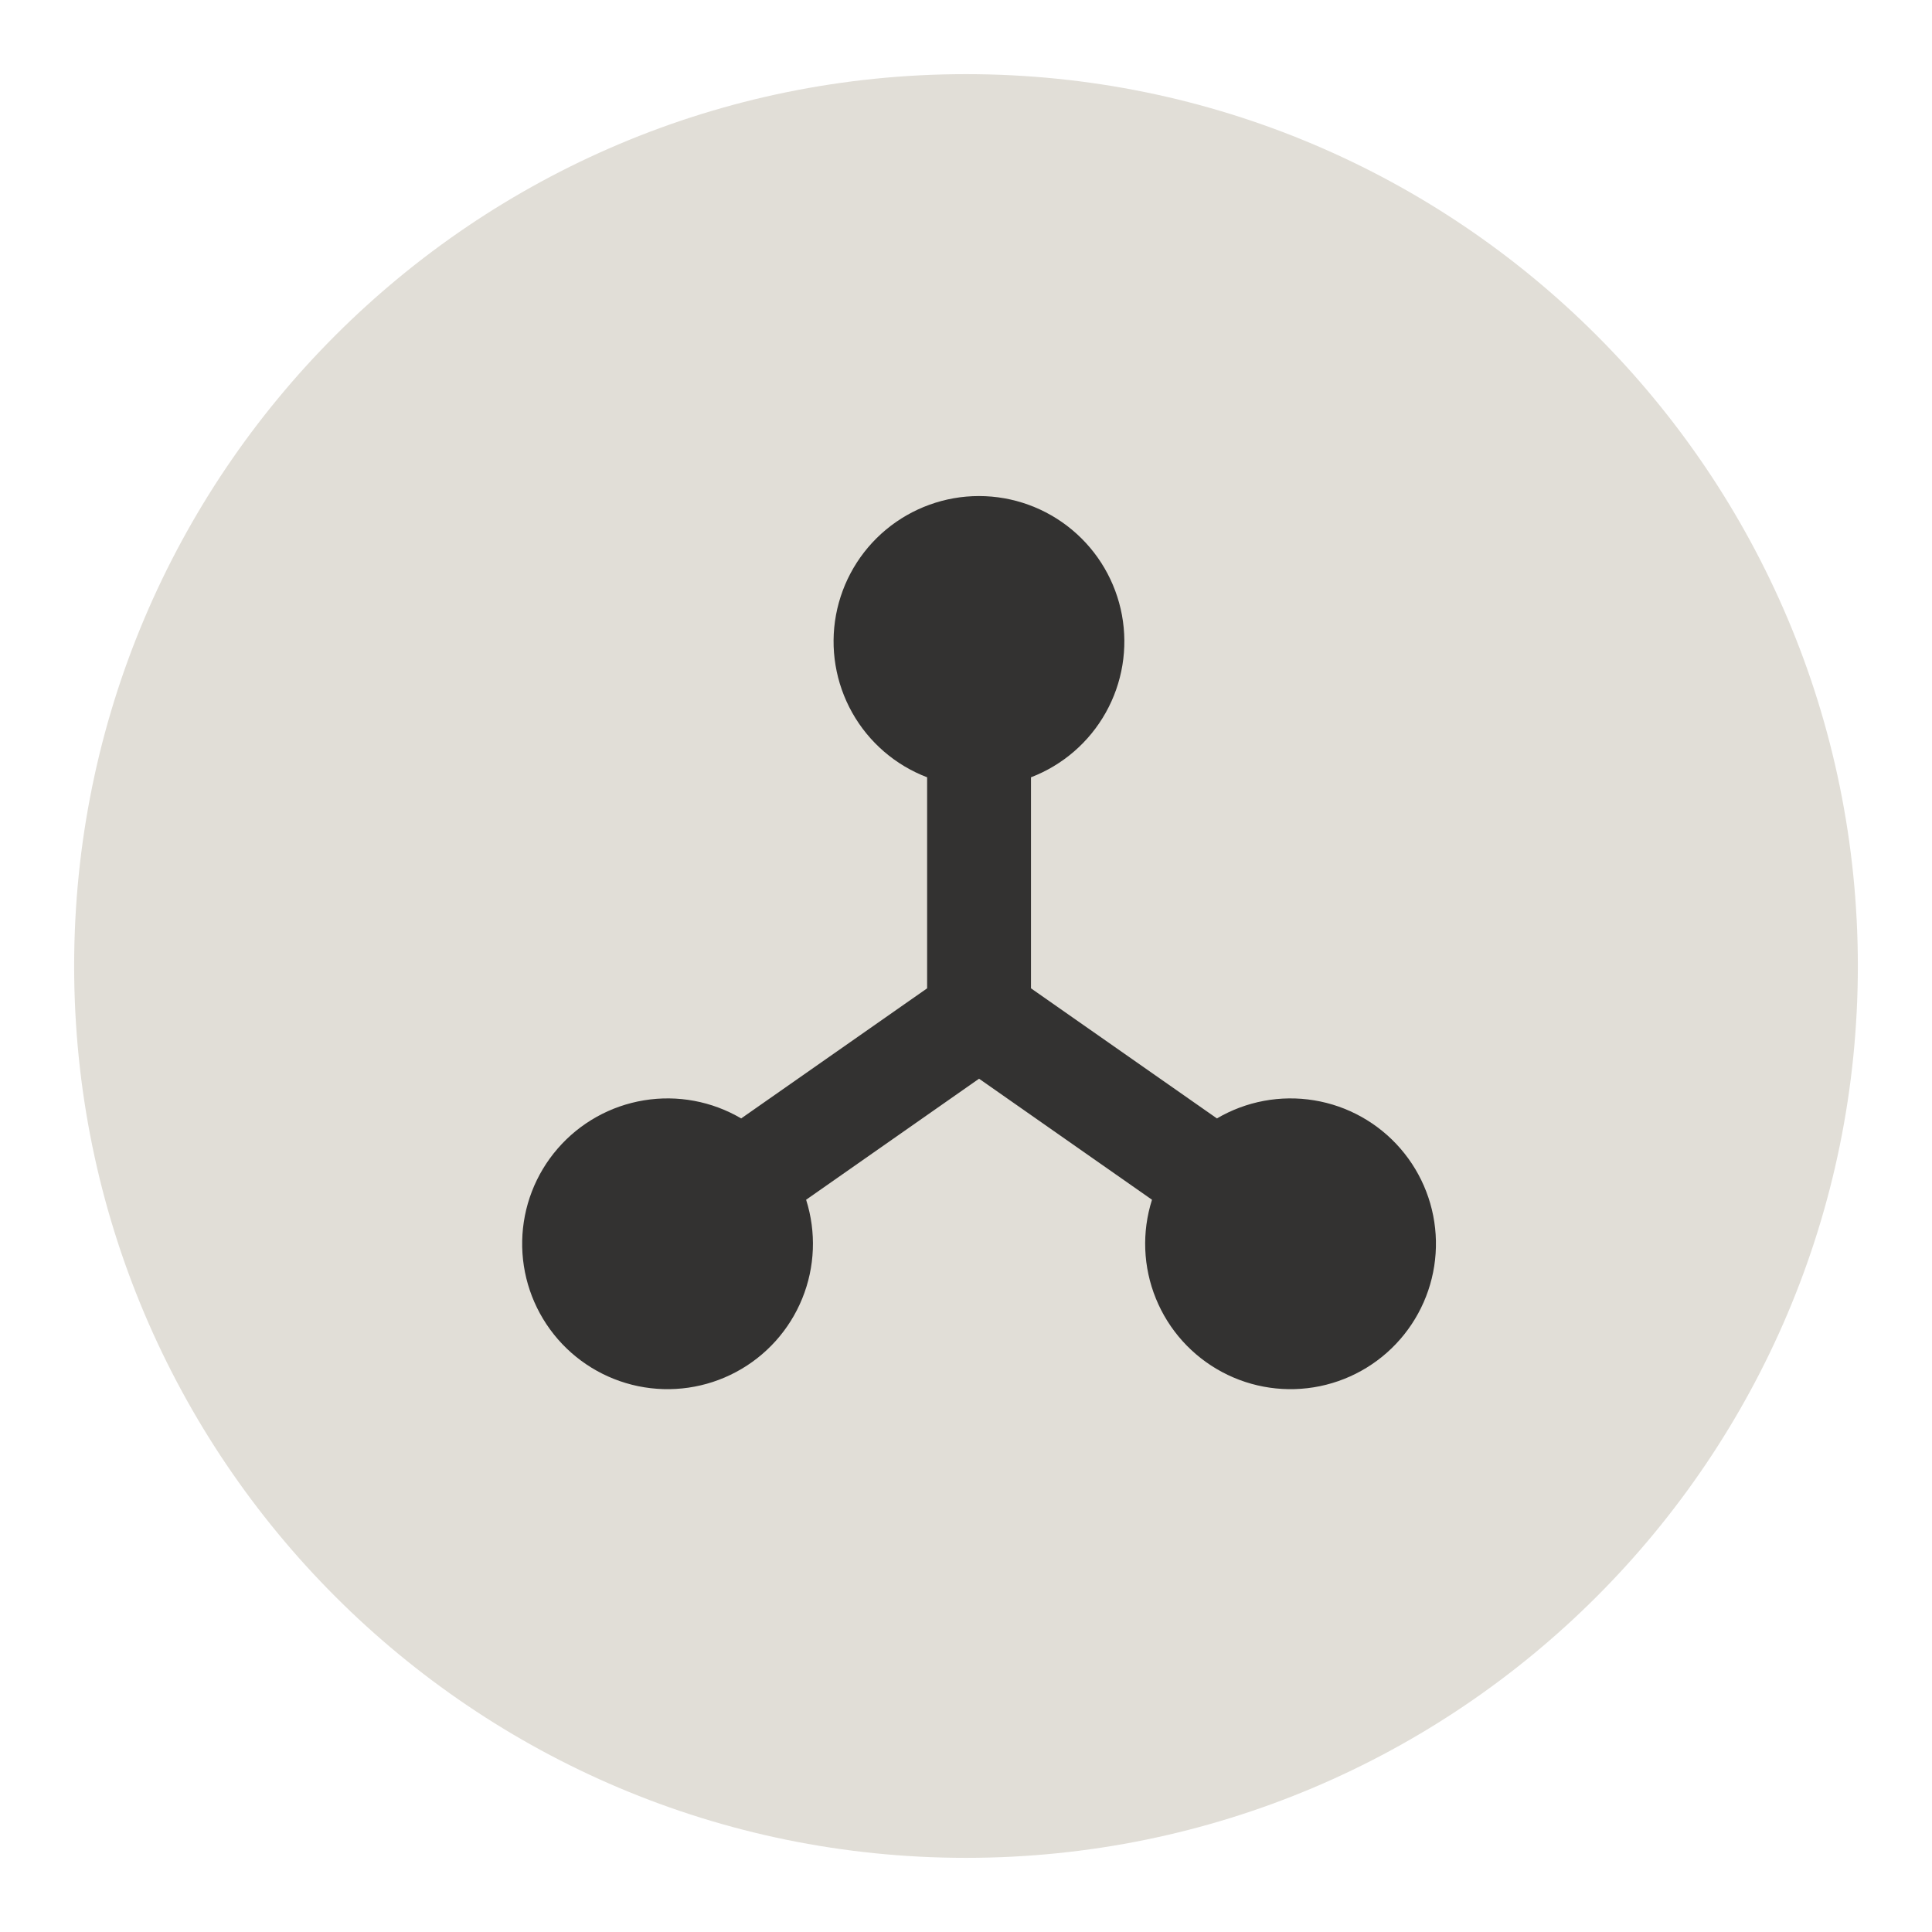
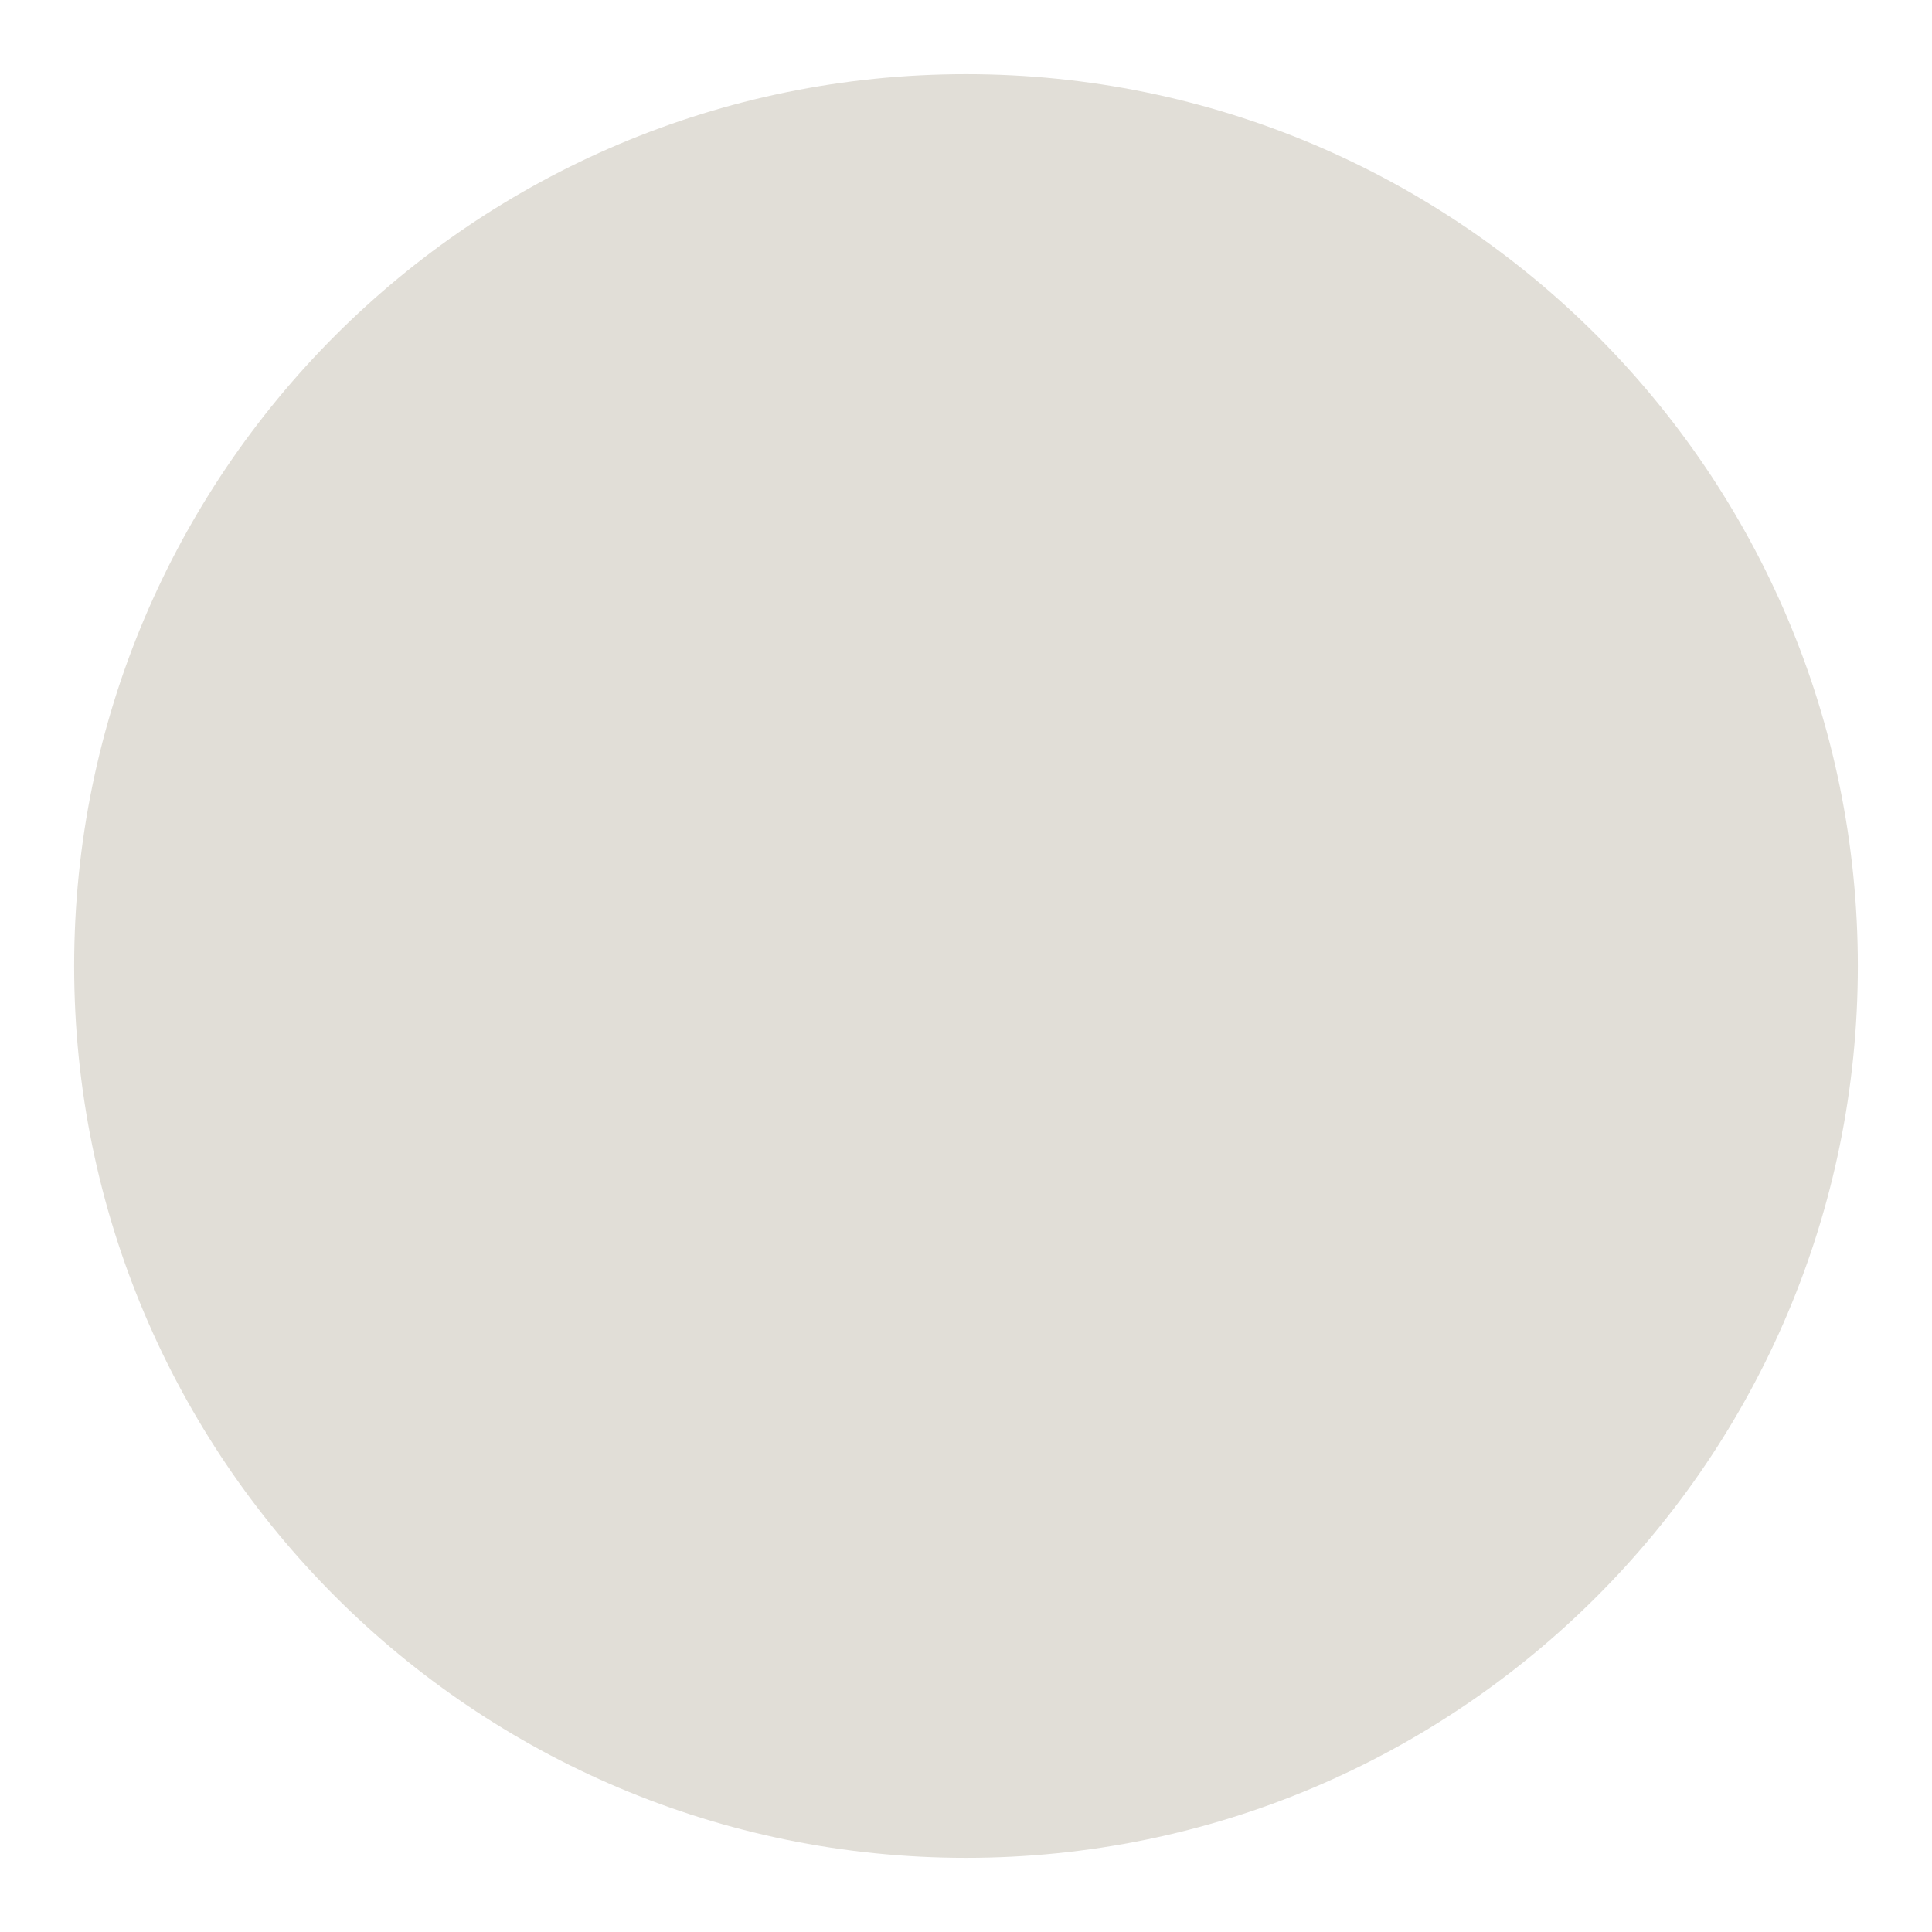
<svg xmlns="http://www.w3.org/2000/svg" fill="none" viewBox="0 0 74 74" height="74" width="74">
  <path fill="#E1DED7" d="M2.84 37C2.84 18.134 18.134 2.84 37 2.84C55.866 2.84 71.16 18.134 71.16 37C71.16 55.866 55.866 71.16 37 71.16C18.134 71.16 2.84 55.866 2.84 37Z" />
-   <path fill="#333231" d="M37.5 19C36.198 18.999 34.937 19.455 33.935 20.287C32.934 21.12 32.257 22.277 32.02 23.558C31.784 24.838 32.004 26.161 32.641 27.296C33.279 28.432 34.294 29.308 35.511 29.772V37.855L28.389 42.838C27.267 42.179 25.95 41.934 24.666 42.145C23.382 42.355 22.213 43.009 21.361 43.992C20.508 44.976 20.027 46.226 20.001 47.527C19.975 48.828 20.405 50.097 21.217 51.114C22.028 52.131 23.171 52.831 24.445 53.094C25.719 53.356 27.045 53.165 28.193 52.551C29.341 51.938 30.237 50.943 30.727 49.737C31.218 48.532 31.27 47.193 30.876 45.953L37.5 41.317L44.124 45.953C43.73 47.193 43.782 48.532 44.273 49.737C44.763 50.943 45.659 51.938 46.807 52.551C47.955 53.165 49.281 53.356 50.555 53.094C51.83 52.831 52.972 52.131 53.783 51.114C54.595 50.097 55.025 48.828 54.999 47.527C54.973 46.226 54.492 44.976 53.639 43.992C52.787 43.009 51.618 42.355 50.334 42.145C49.05 41.934 47.733 42.179 46.611 42.838L39.489 37.855V29.772C40.704 29.306 41.717 28.43 42.353 27.295C42.99 26.16 43.209 24.838 42.973 23.559C42.736 22.28 42.06 21.123 41.06 20.291C40.061 19.458 38.801 19.001 37.5 19Z" clip-rule="evenodd" fill-rule="evenodd" />
</svg>